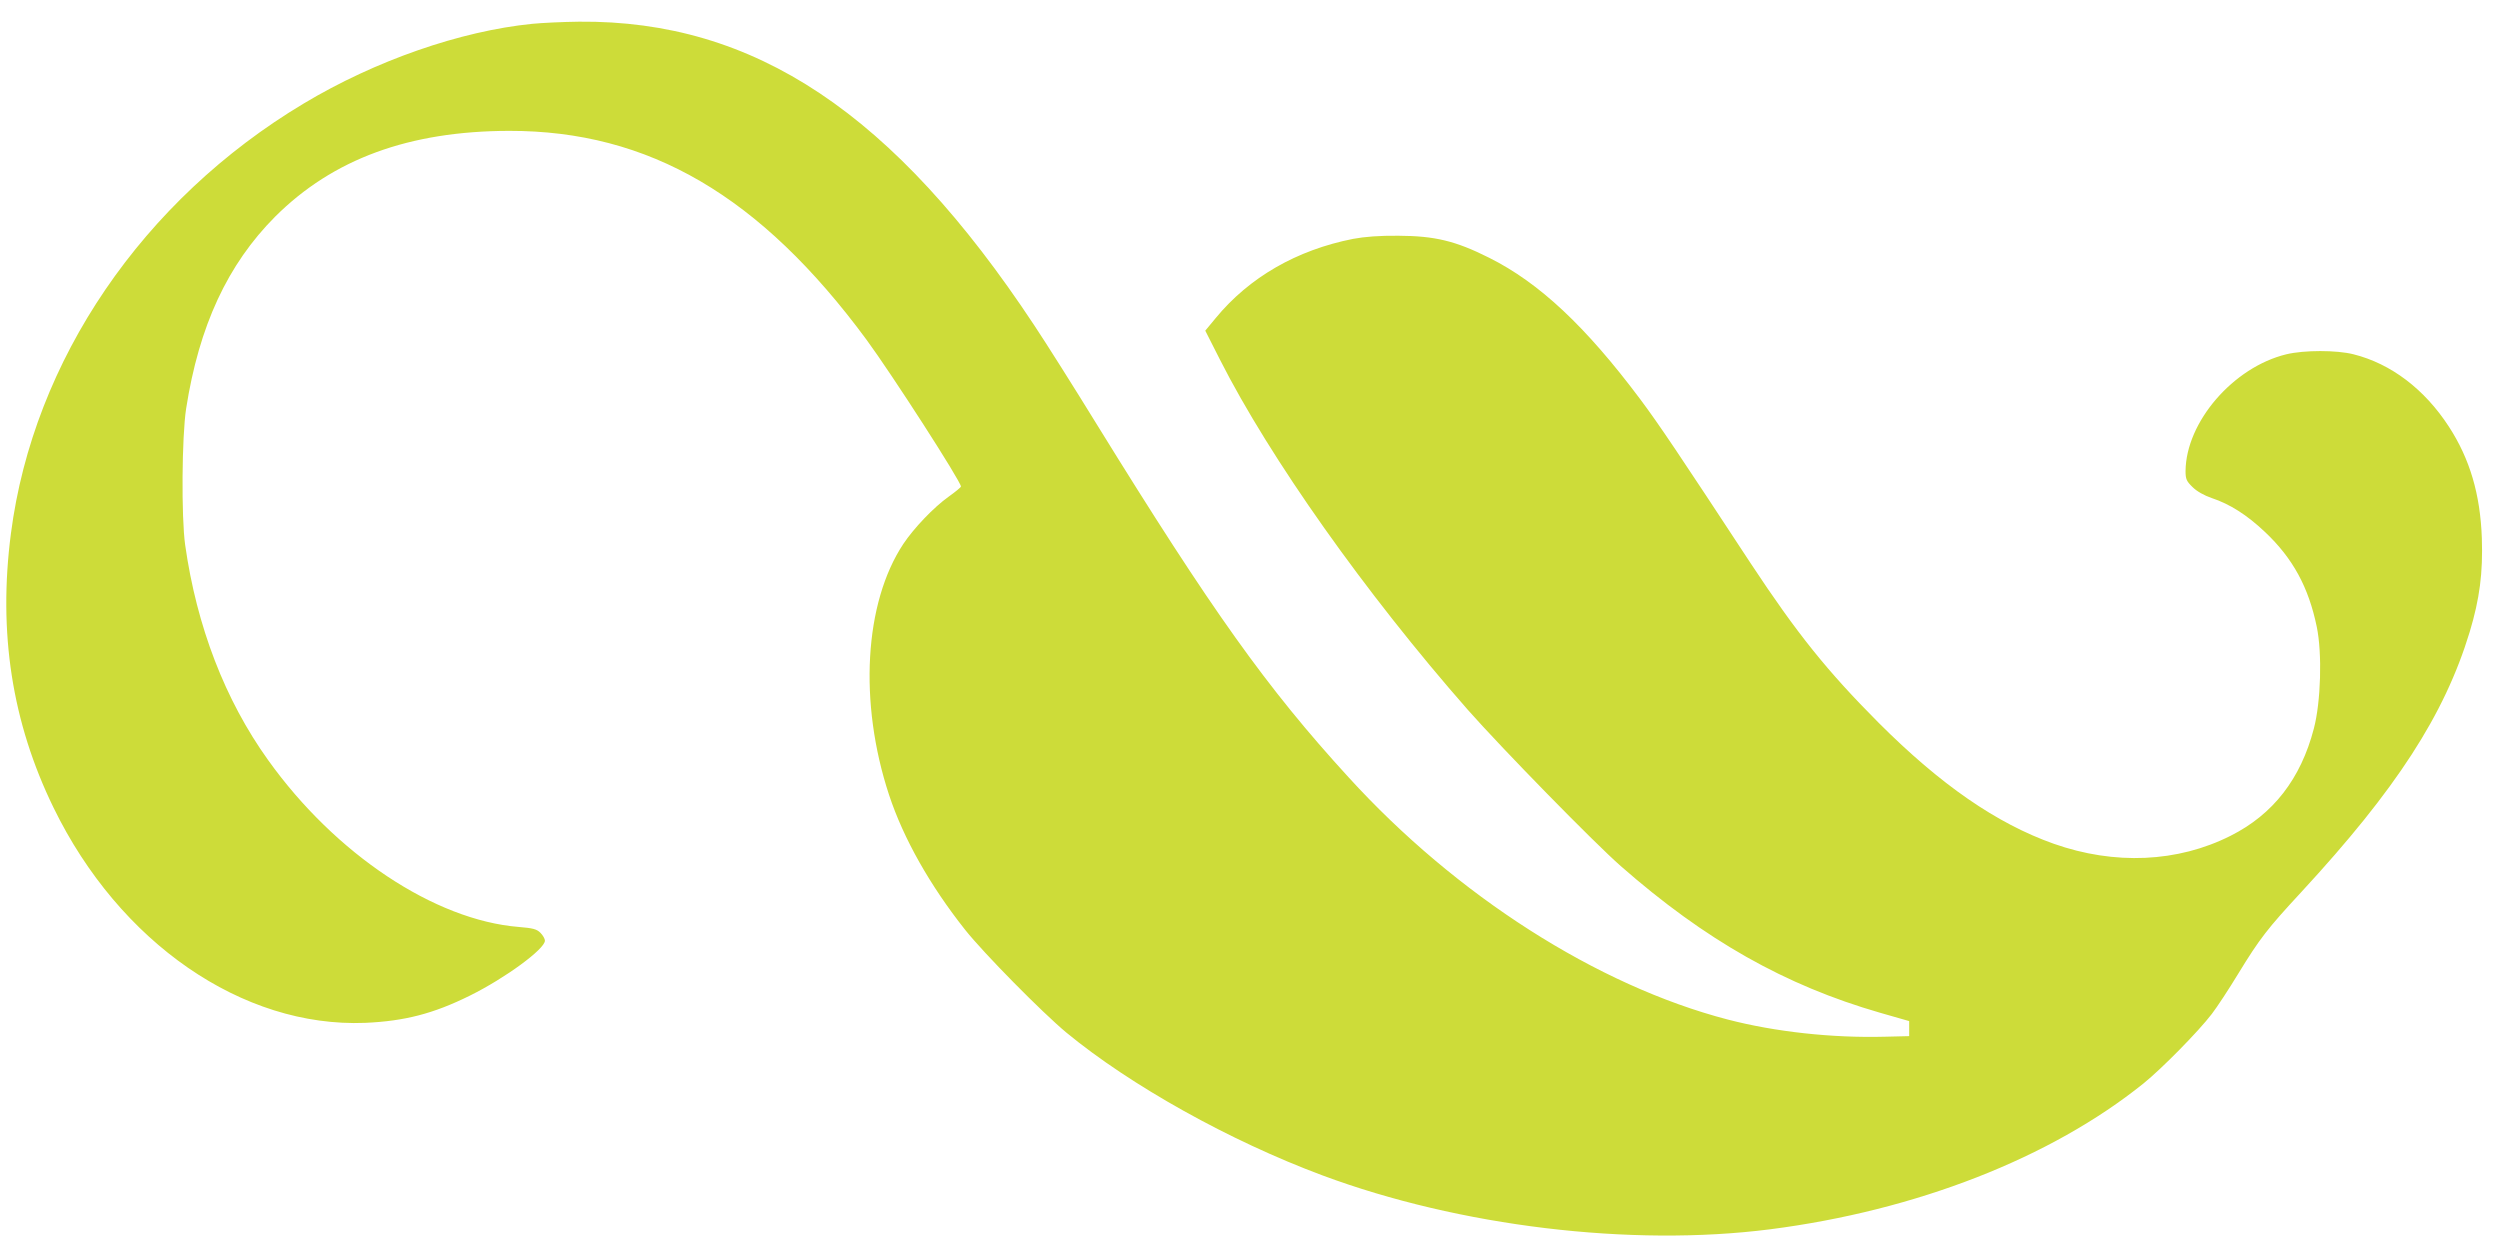
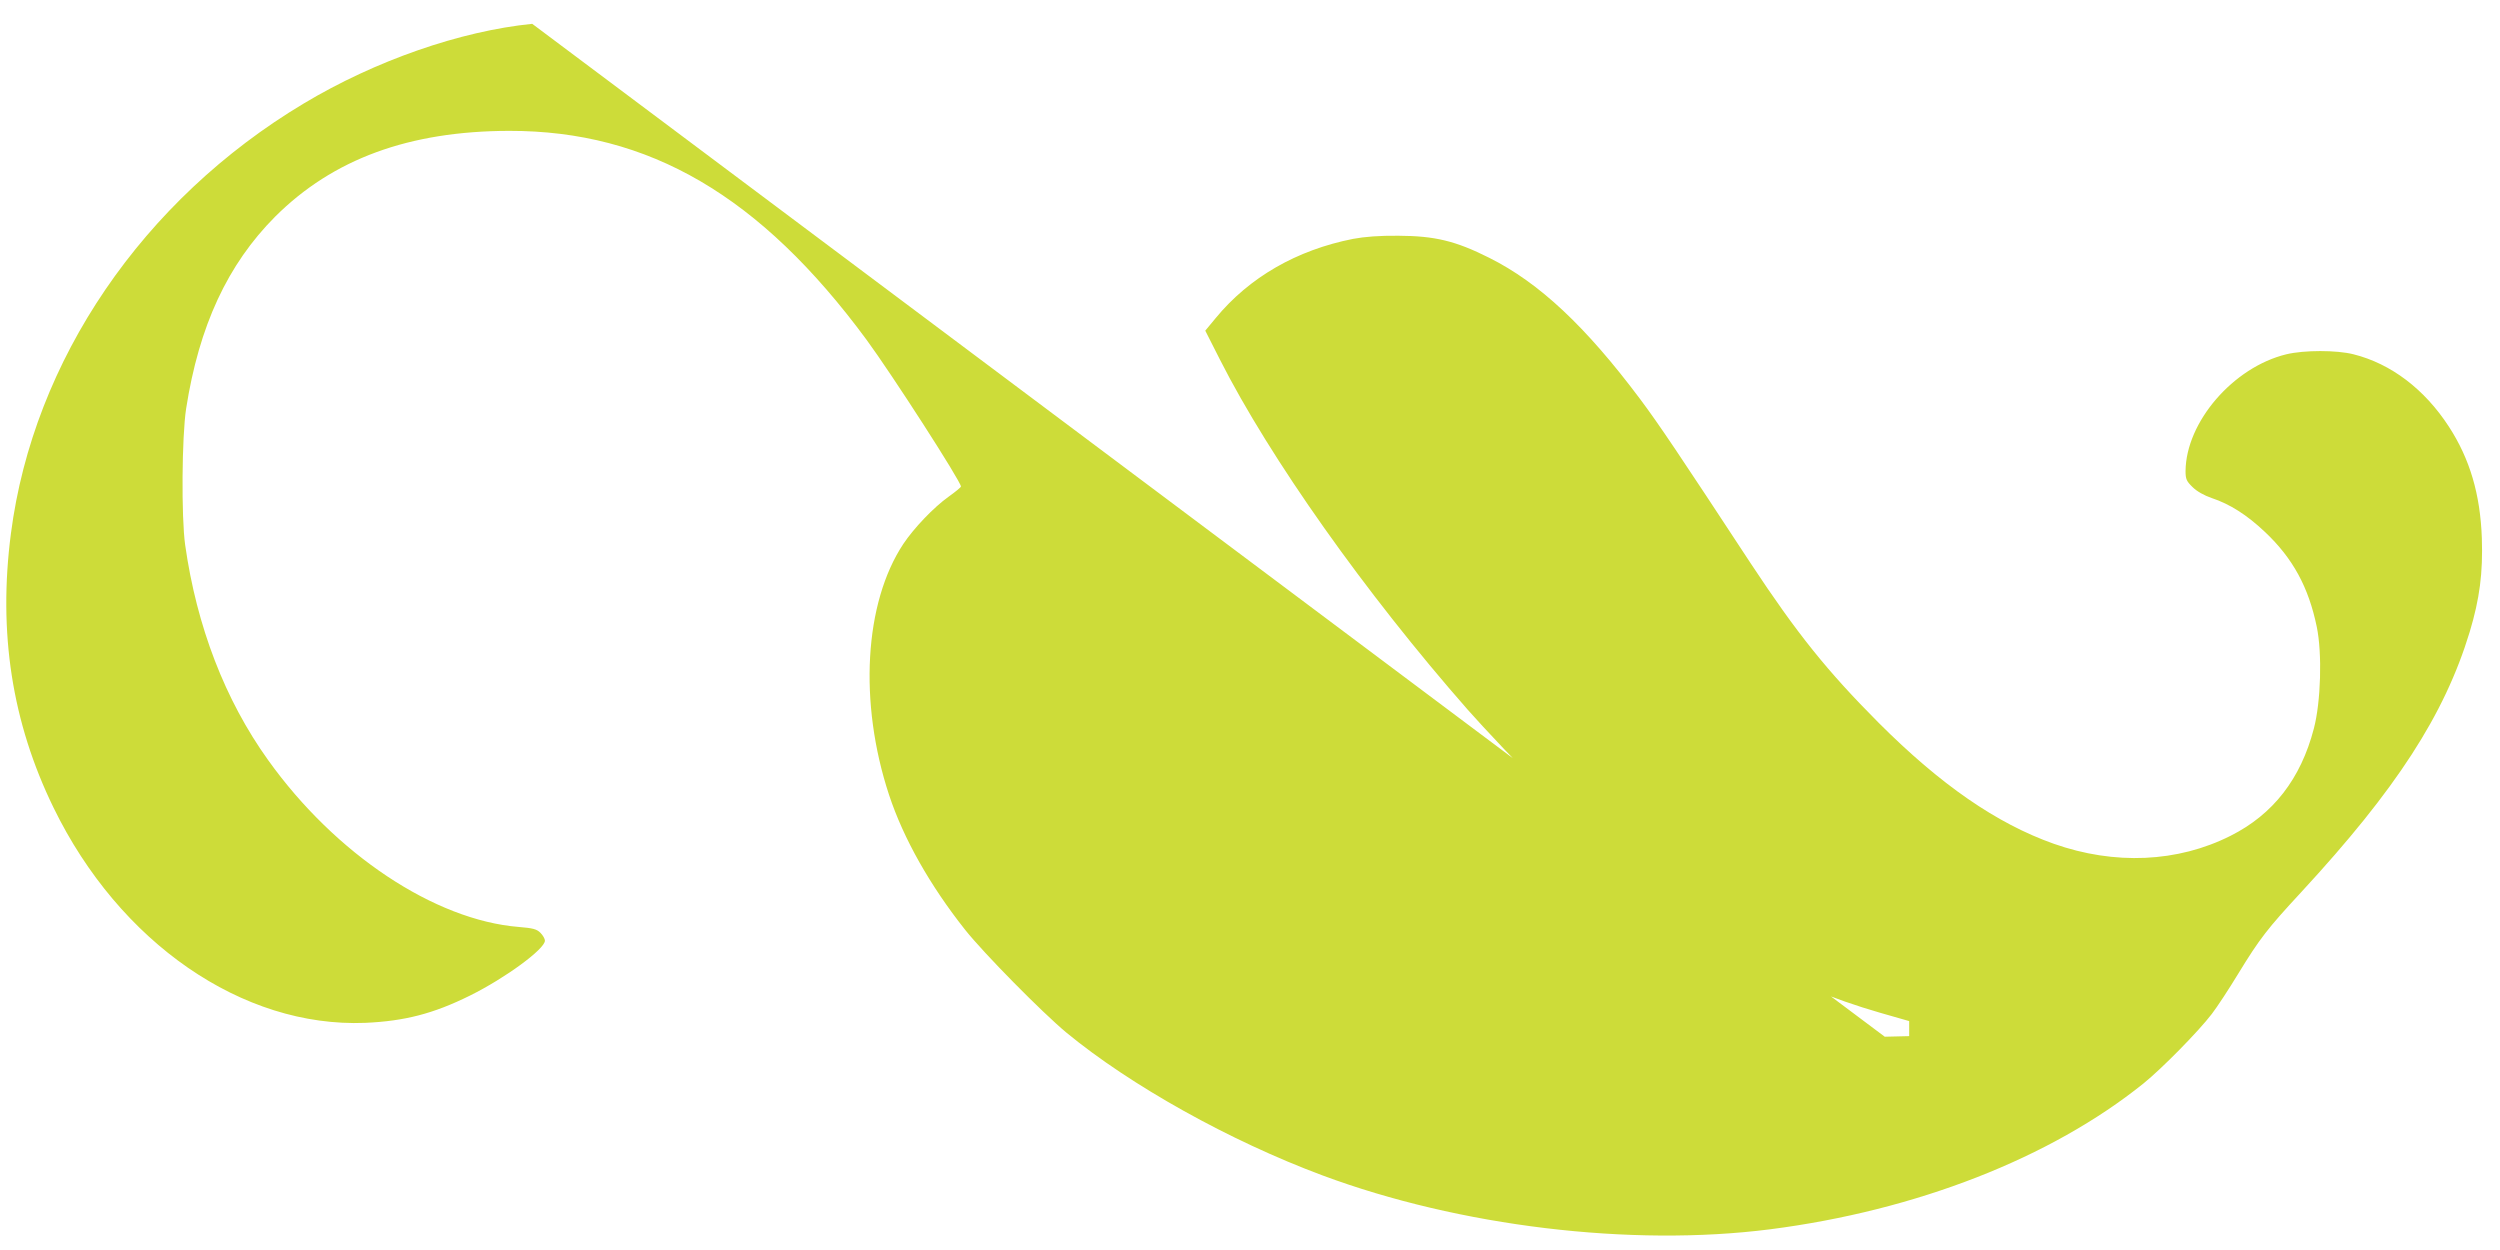
<svg xmlns="http://www.w3.org/2000/svg" version="1.0" width="1280pt" height="640pt" viewBox="0 0 1280 640" preserveAspectRatio="xMidYMid meet">
  <g transform="translate(0,640) scale(0.1,-0.1)" fill="#cddc39" stroke="none">
-     <path d="M2725 6278 c-368 -37 -803 -188 -1170 -408 -824 -493 -1384 -1314 -1499 -2201 -66 -507 5 -967 218 -1404 337 -692 967 -1127 1596 -1102 202 9 349 47 535 139 182 90 385 239 385 282 0 9 -10 27 -23 40 -19 19 -38 24 -111 30 -431 35 -939 373 -1283 854 -221 308 -366 685 -425 1102 -20 143 -17 555 5 698 66 423 212 738 456 983 296 295 685 438 1198 439 715 1 1286 -332 1830 -1070 130 -177 483 -725 483 -751 0 -4 -28 -27 -63 -52 -76 -54 -178 -161 -232 -242 -200 -302 -229 -812 -73 -1285 74 -224 210 -464 389 -690 96 -121 394 -423 519 -527 329 -271 836 -554 1311 -731 701 -261 1580 -367 2292 -276 748 96 1437 365 1912 747 94 76 281 266 349 355 27 35 88 128 136 207 110 180 149 230 323 418 485 525 733 907 862 1332 51 170 68 302 62 480 -8 224 -61 405 -169 571 -124 191 -296 322 -488 370 -86 22 -253 22 -344 0 -272 -66 -514 -347 -516 -598 0 -41 5 -52 36 -82 22 -22 60 -43 98 -56 93 -31 180 -86 273 -174 142 -134 223 -282 265 -486 28 -136 21 -383 -15 -520 -67 -258 -209 -440 -426 -549 -271 -137 -594 -151 -906 -41 -293 104 -579 302 -896 619 -264 265 -418 457 -655 816 -369 562 -469 711 -566 841 -280 374 -517 596 -773 724 -173 87 -279 112 -465 113 -98 1 -173 -5 -232 -16 -289 -57 -532 -197 -704 -406 l-53 -64 75 -148 c256 -505 744 -1195 1269 -1793 172 -195 645 -679 783 -800 433 -380 842 -611 1327 -751 l150 -43 0 -39 0 -38 -125 -3 c-270 -7 -562 25 -804 88 -668 174 -1389 634 -1942 1241 -419 458 -699 852 -1287 1804 -115 187 -260 417 -322 510 -718 1086 -1432 1562 -2330 1554 -82 -1 -190 -6 -240 -11z" />
+     <path d="M2725 6278 c-368 -37 -803 -188 -1170 -408 -824 -493 -1384 -1314 -1499 -2201 -66 -507 5 -967 218 -1404 337 -692 967 -1127 1596 -1102 202 9 349 47 535 139 182 90 385 239 385 282 0 9 -10 27 -23 40 -19 19 -38 24 -111 30 -431 35 -939 373 -1283 854 -221 308 -366 685 -425 1102 -20 143 -17 555 5 698 66 423 212 738 456 983 296 295 685 438 1198 439 715 1 1286 -332 1830 -1070 130 -177 483 -725 483 -751 0 -4 -28 -27 -63 -52 -76 -54 -178 -161 -232 -242 -200 -302 -229 -812 -73 -1285 74 -224 210 -464 389 -690 96 -121 394 -423 519 -527 329 -271 836 -554 1311 -731 701 -261 1580 -367 2292 -276 748 96 1437 365 1912 747 94 76 281 266 349 355 27 35 88 128 136 207 110 180 149 230 323 418 485 525 733 907 862 1332 51 170 68 302 62 480 -8 224 -61 405 -169 571 -124 191 -296 322 -488 370 -86 22 -253 22 -344 0 -272 -66 -514 -347 -516 -598 0 -41 5 -52 36 -82 22 -22 60 -43 98 -56 93 -31 180 -86 273 -174 142 -134 223 -282 265 -486 28 -136 21 -383 -15 -520 -67 -258 -209 -440 -426 -549 -271 -137 -594 -151 -906 -41 -293 104 -579 302 -896 619 -264 265 -418 457 -655 816 -369 562 -469 711 -566 841 -280 374 -517 596 -773 724 -173 87 -279 112 -465 113 -98 1 -173 -5 -232 -16 -289 -57 -532 -197 -704 -406 l-53 -64 75 -148 c256 -505 744 -1195 1269 -1793 172 -195 645 -679 783 -800 433 -380 842 -611 1327 -751 l150 -43 0 -39 0 -38 -125 -3 z" />
  </g>
</svg>